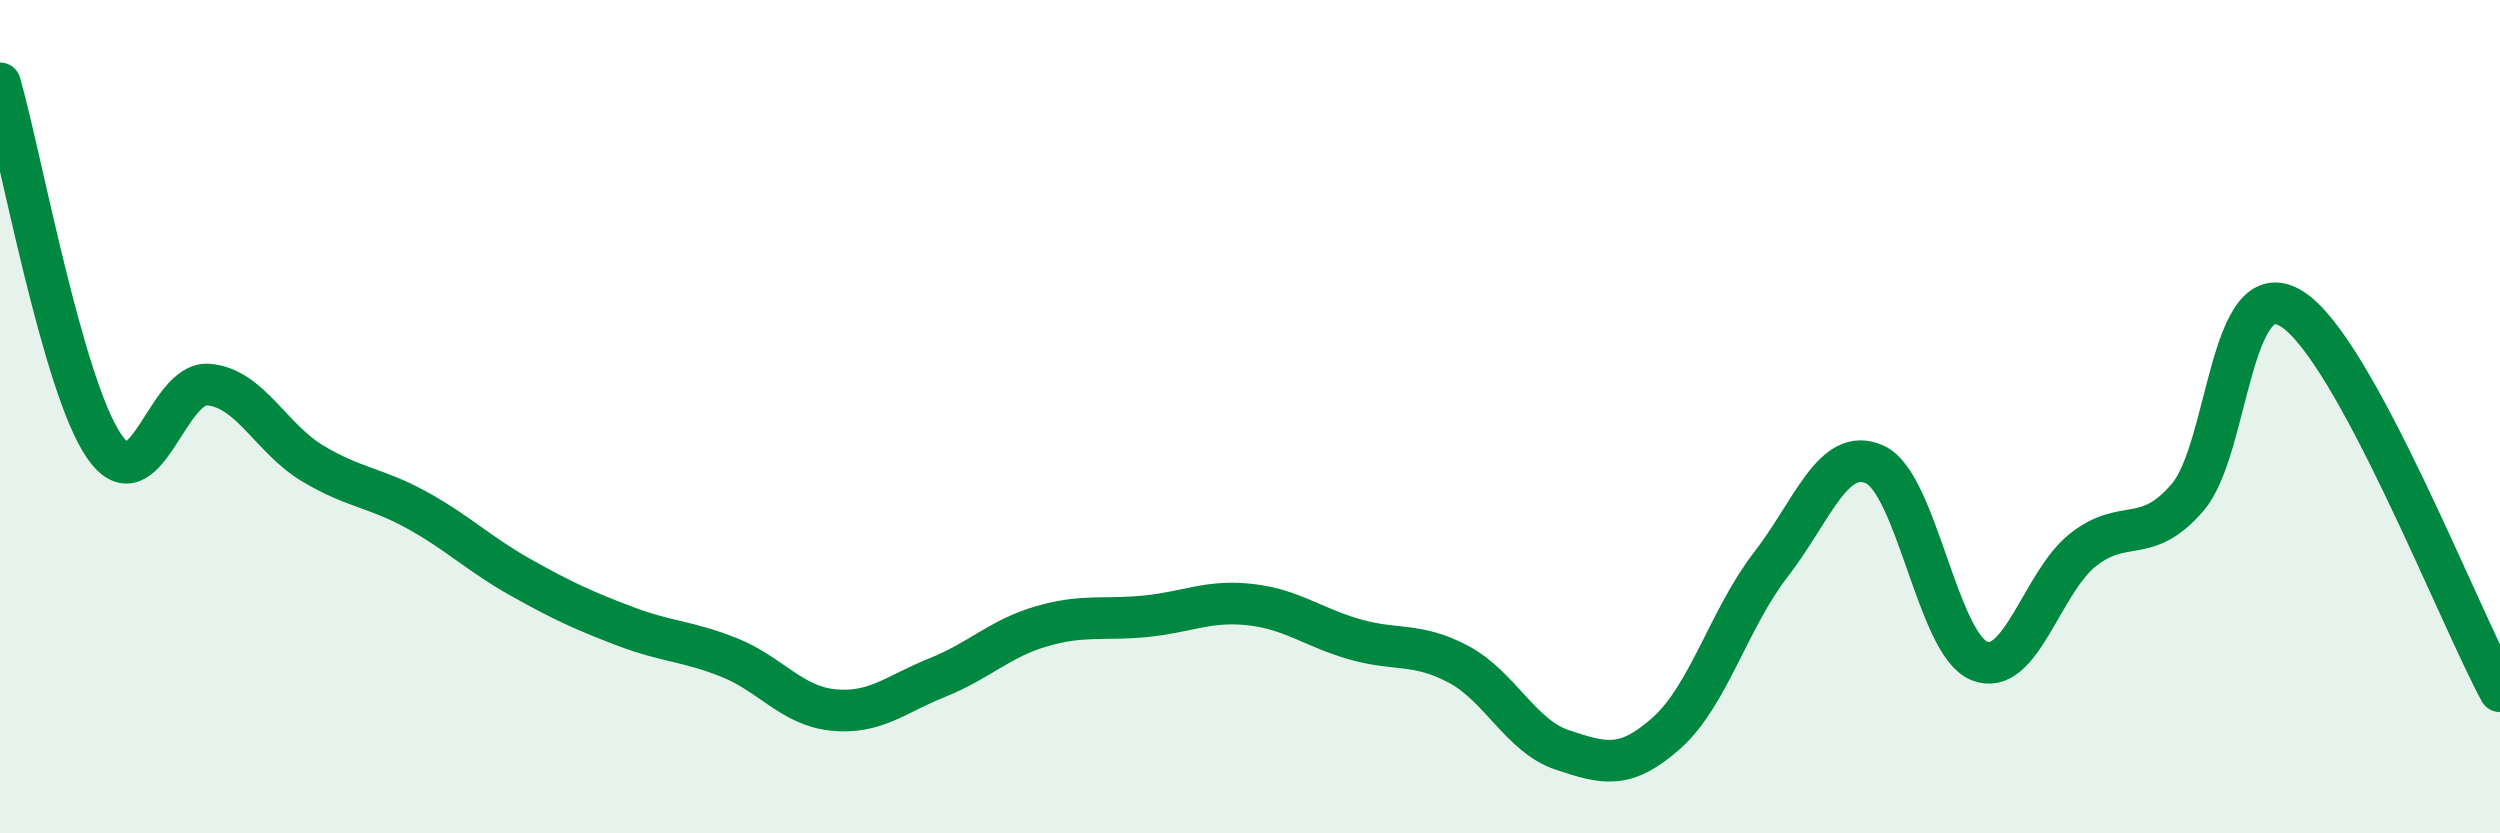
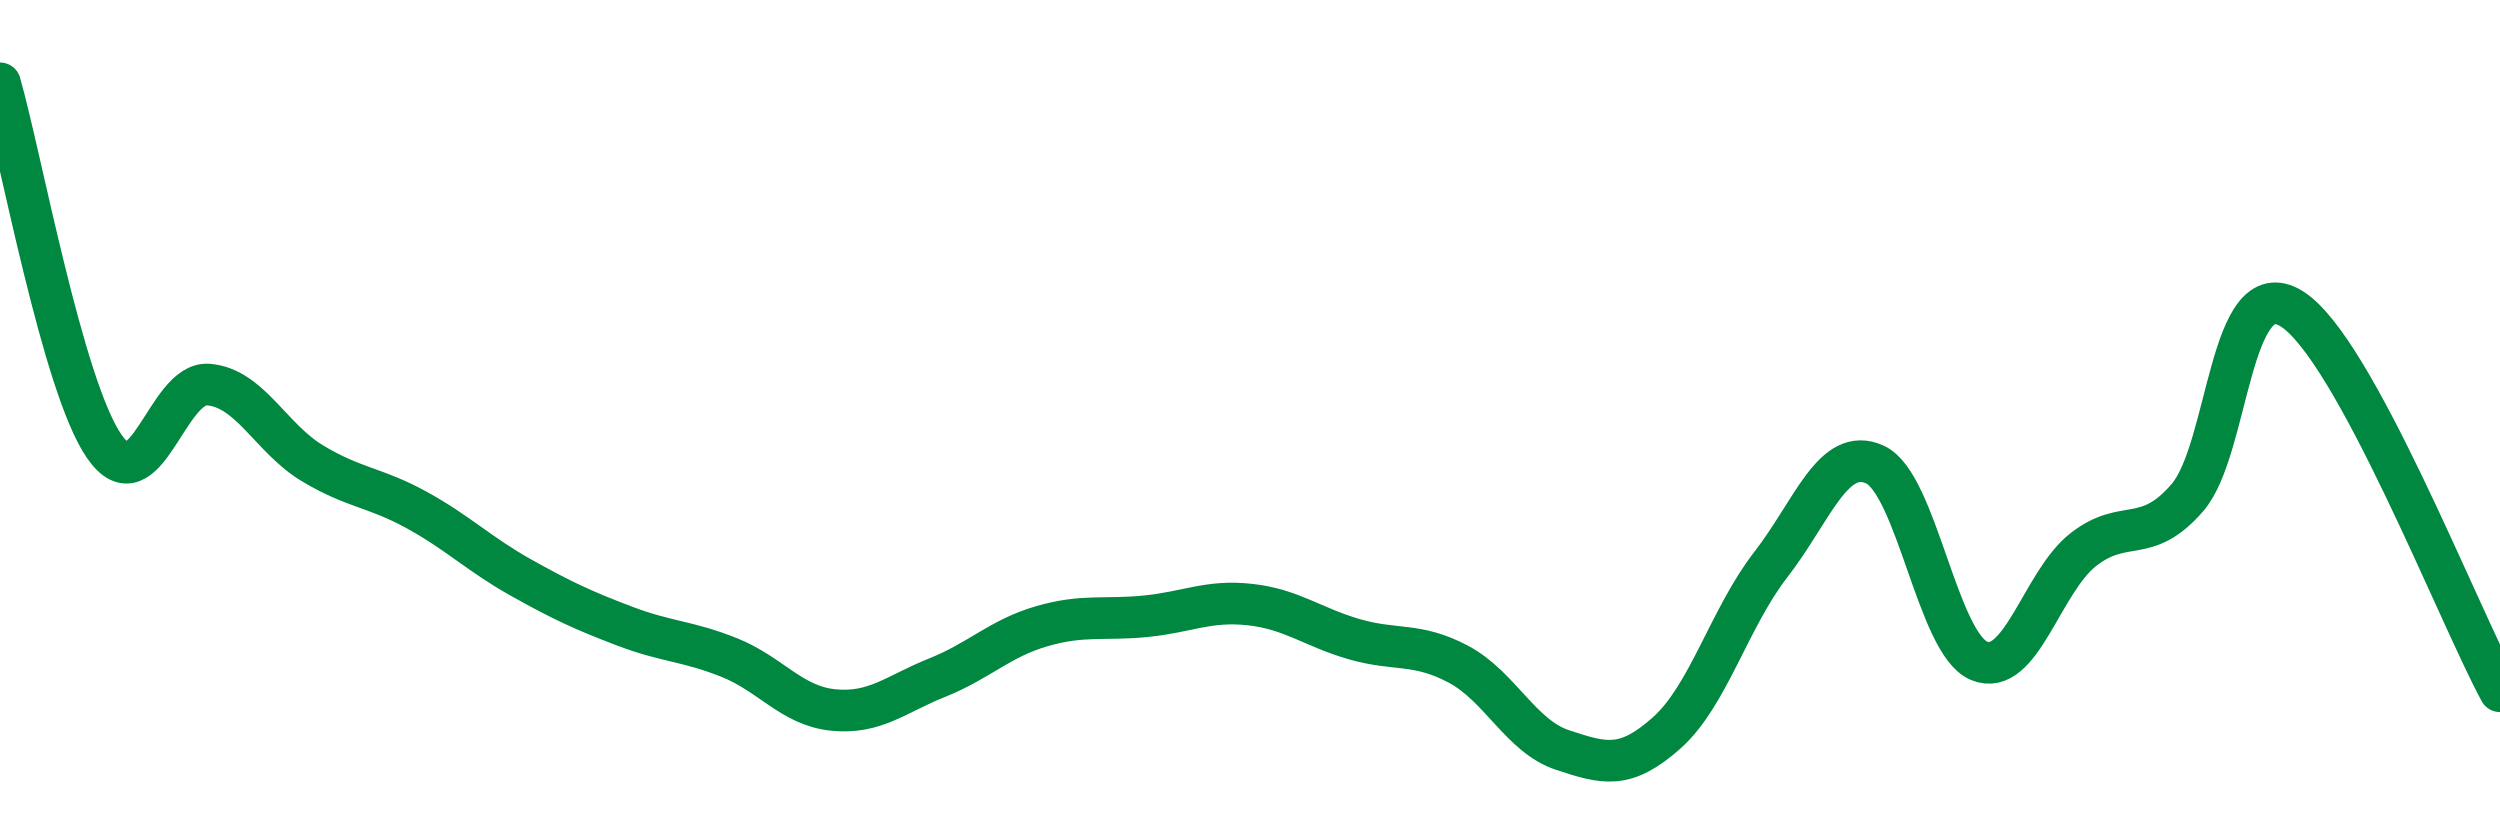
<svg xmlns="http://www.w3.org/2000/svg" width="60" height="20" viewBox="0 0 60 20">
-   <path d="M 0,2 C 0.5,3.74 1.5,9.26 2.5,10.71 C 3.5,12.16 4,9.15 5,9.23 C 6,9.31 6.5,10.52 7.5,11.12 C 8.5,11.72 9,11.69 10,12.24 C 11,12.79 11.5,13.3 12.5,13.86 C 13.5,14.42 14,14.65 15,15.03 C 16,15.41 16.5,15.38 17.5,15.78 C 18.5,16.18 19,16.94 20,17.04 C 21,17.14 21.5,16.66 22.5,16.26 C 23.5,15.86 24,15.32 25,15.03 C 26,14.74 26.5,14.89 27.5,14.79 C 28.5,14.69 29,14.4 30,14.51 C 31,14.62 31.5,15.05 32.5,15.34 C 33.5,15.63 34,15.41 35,15.94 C 36,16.47 36.5,17.67 37.5,18 C 38.5,18.33 39,18.48 40,17.59 C 41,16.7 41.5,14.84 42.5,13.55 C 43.5,12.26 44,10.69 45,11.15 C 46,11.61 46.5,15.45 47.5,15.86 C 48.5,16.27 49,13.97 50,13.19 C 51,12.41 51.5,13.1 52.5,11.94 C 53.5,10.78 53.5,6.48 55,7.41 C 56.5,8.34 59,14.75 60,16.59L60 20L0 20Z" fill="#008740" opacity="0.1" stroke-linecap="round" stroke-linejoin="round" />
  <path d="M 0,2 C 0.5,3.74 1.5,9.26 2.5,10.71 C 3.5,12.16 4,9.15 5,9.23 C 6,9.31 6.5,10.52 7.5,11.12 C 8.5,11.72 9,11.69 10,12.24 C 11,12.79 11.5,13.3 12.5,13.86 C 13.5,14.42 14,14.65 15,15.03 C 16,15.41 16.5,15.38 17.5,15.78 C 18.5,16.18 19,16.94 20,17.04 C 21,17.14 21.5,16.66 22.5,16.26 C 23.5,15.86 24,15.32 25,15.03 C 26,14.74 26.5,14.89 27.5,14.79 C 28.5,14.69 29,14.4 30,14.51 C 31,14.62 31.5,15.05 32.5,15.34 C 33.5,15.63 34,15.41 35,15.94 C 36,16.47 36.5,17.67 37.5,18 C 38.5,18.33 39,18.48 40,17.59 C 41,16.7 41.5,14.84 42.5,13.55 C 43.5,12.26 44,10.69 45,11.15 C 46,11.61 46.5,15.45 47.5,15.86 C 48.5,16.27 49,13.97 50,13.19 C 51,12.41 51.5,13.1 52.5,11.94 C 53.5,10.78 53.5,6.48 55,7.41 C 56.5,8.34 59,14.75 60,16.59" stroke="#008740" stroke-width="1" fill="none" stroke-linecap="round" stroke-linejoin="round" />
</svg>